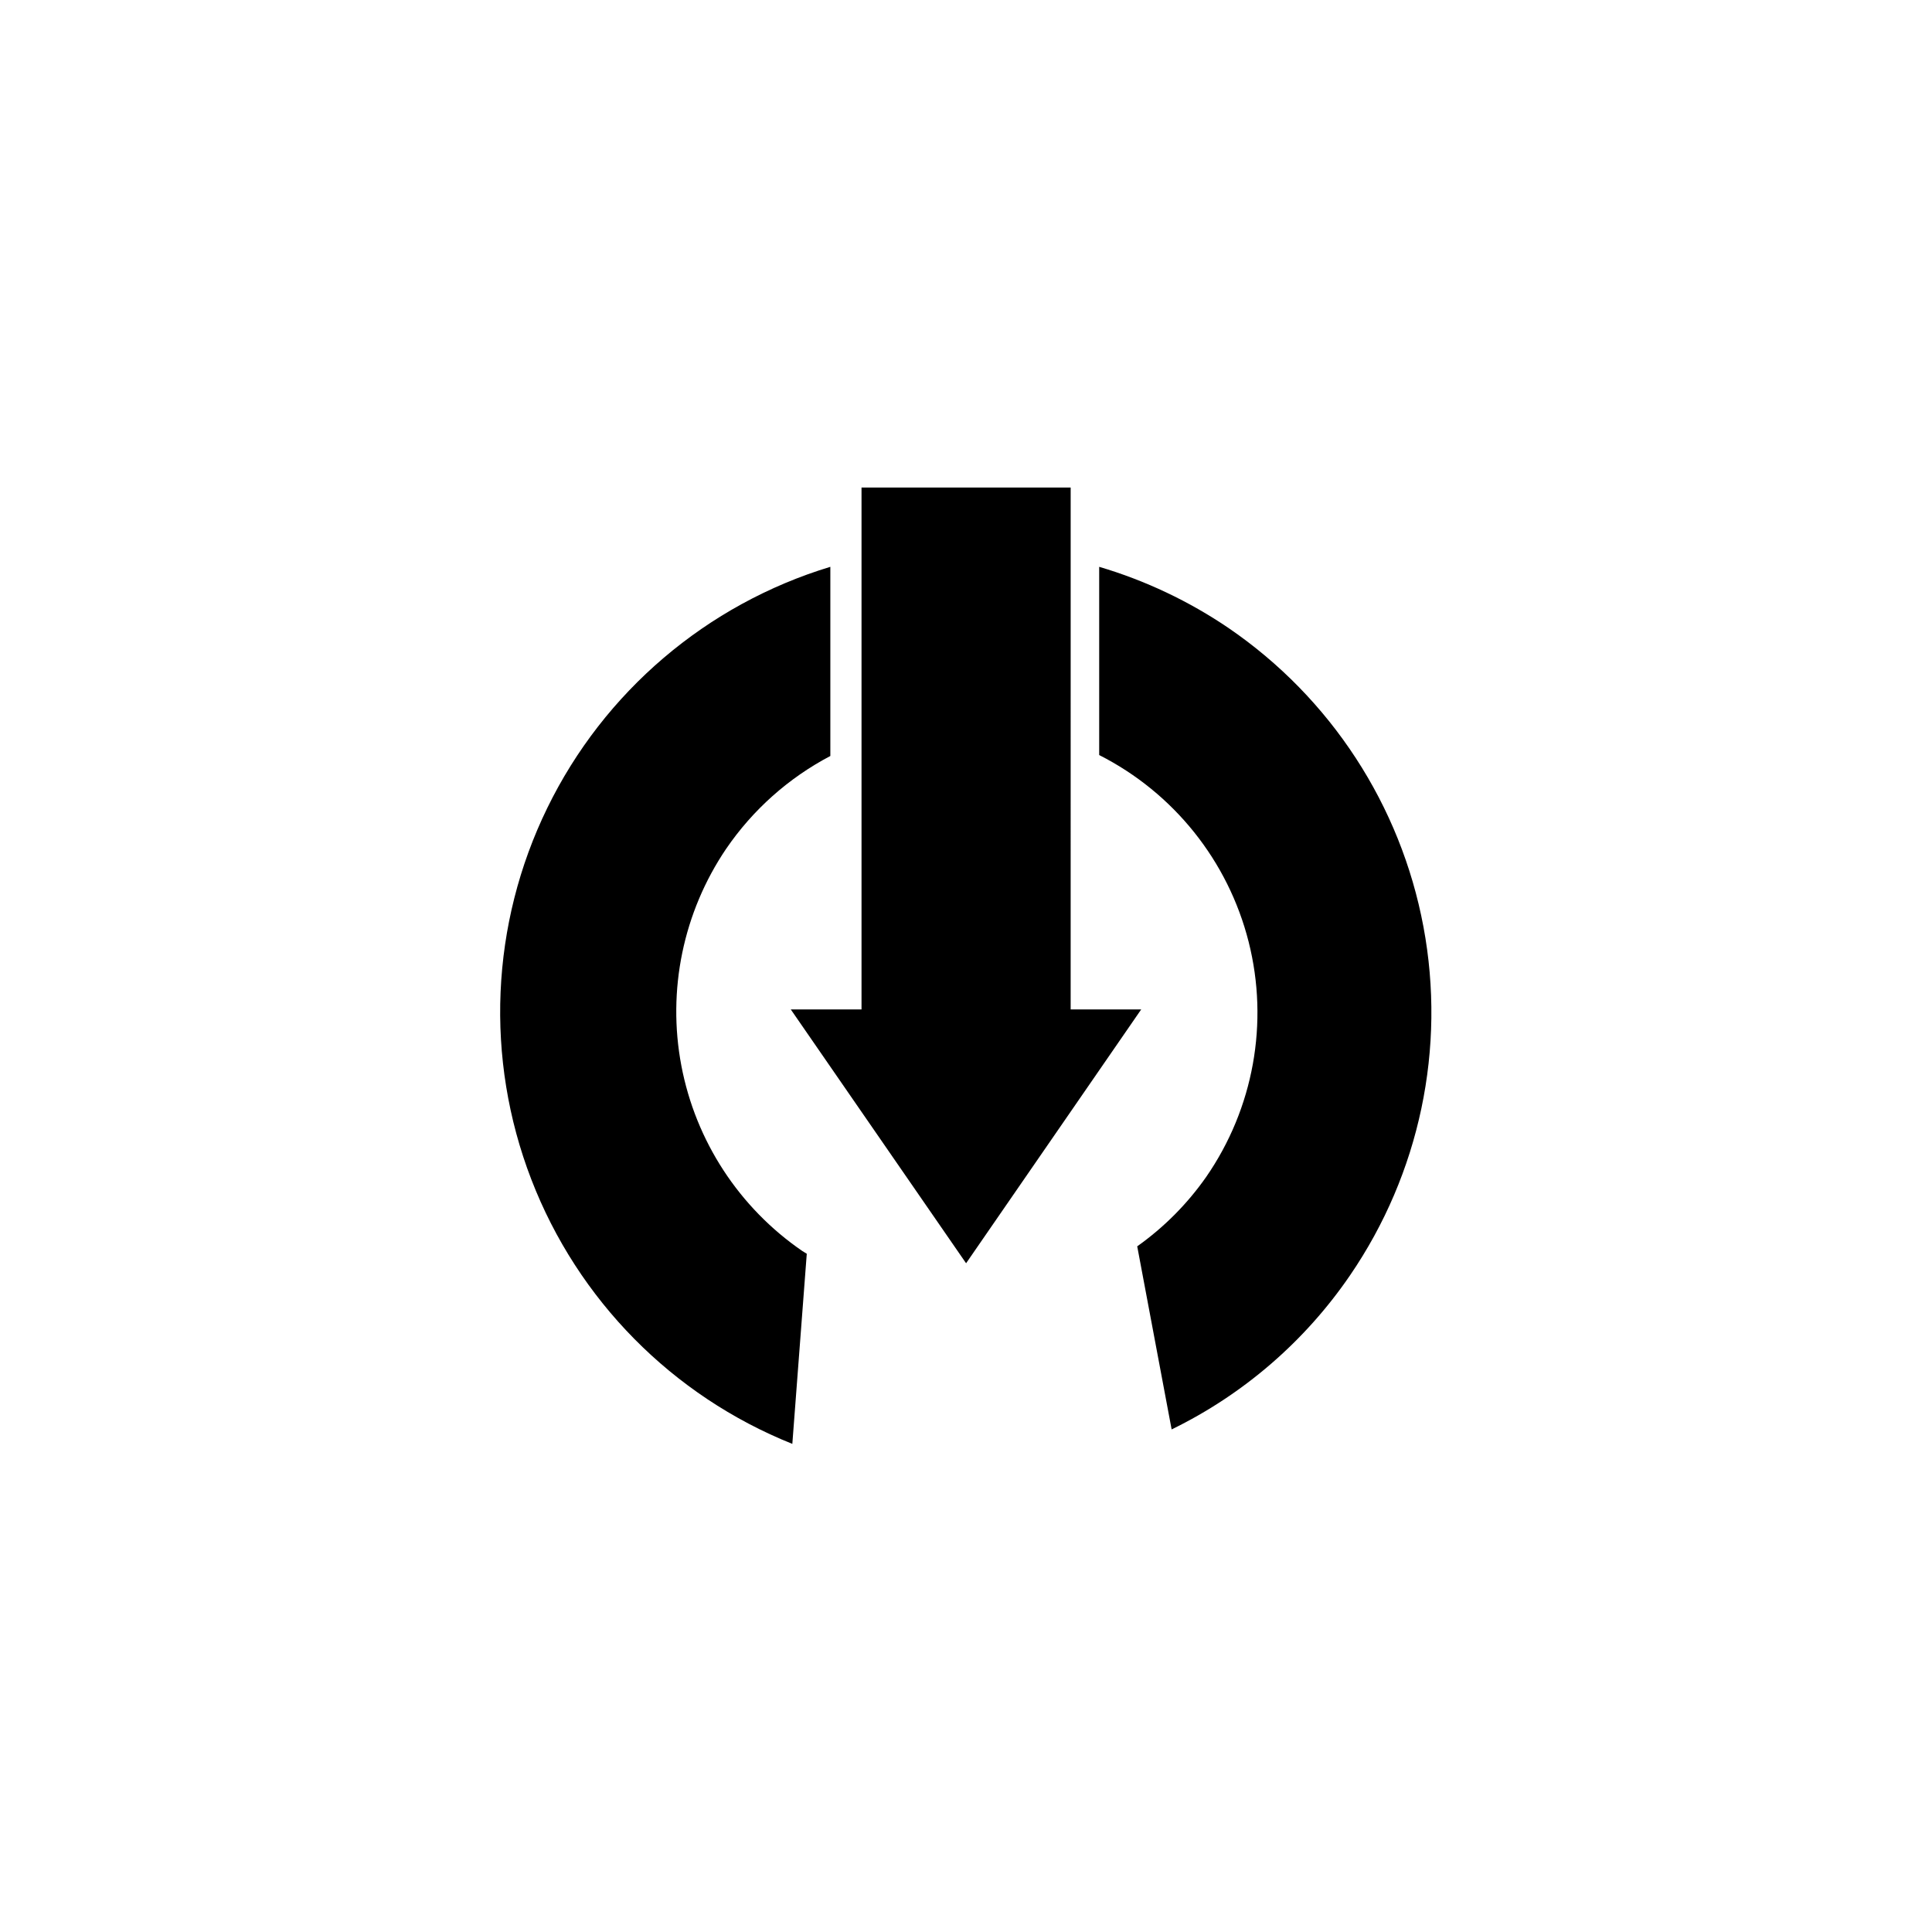
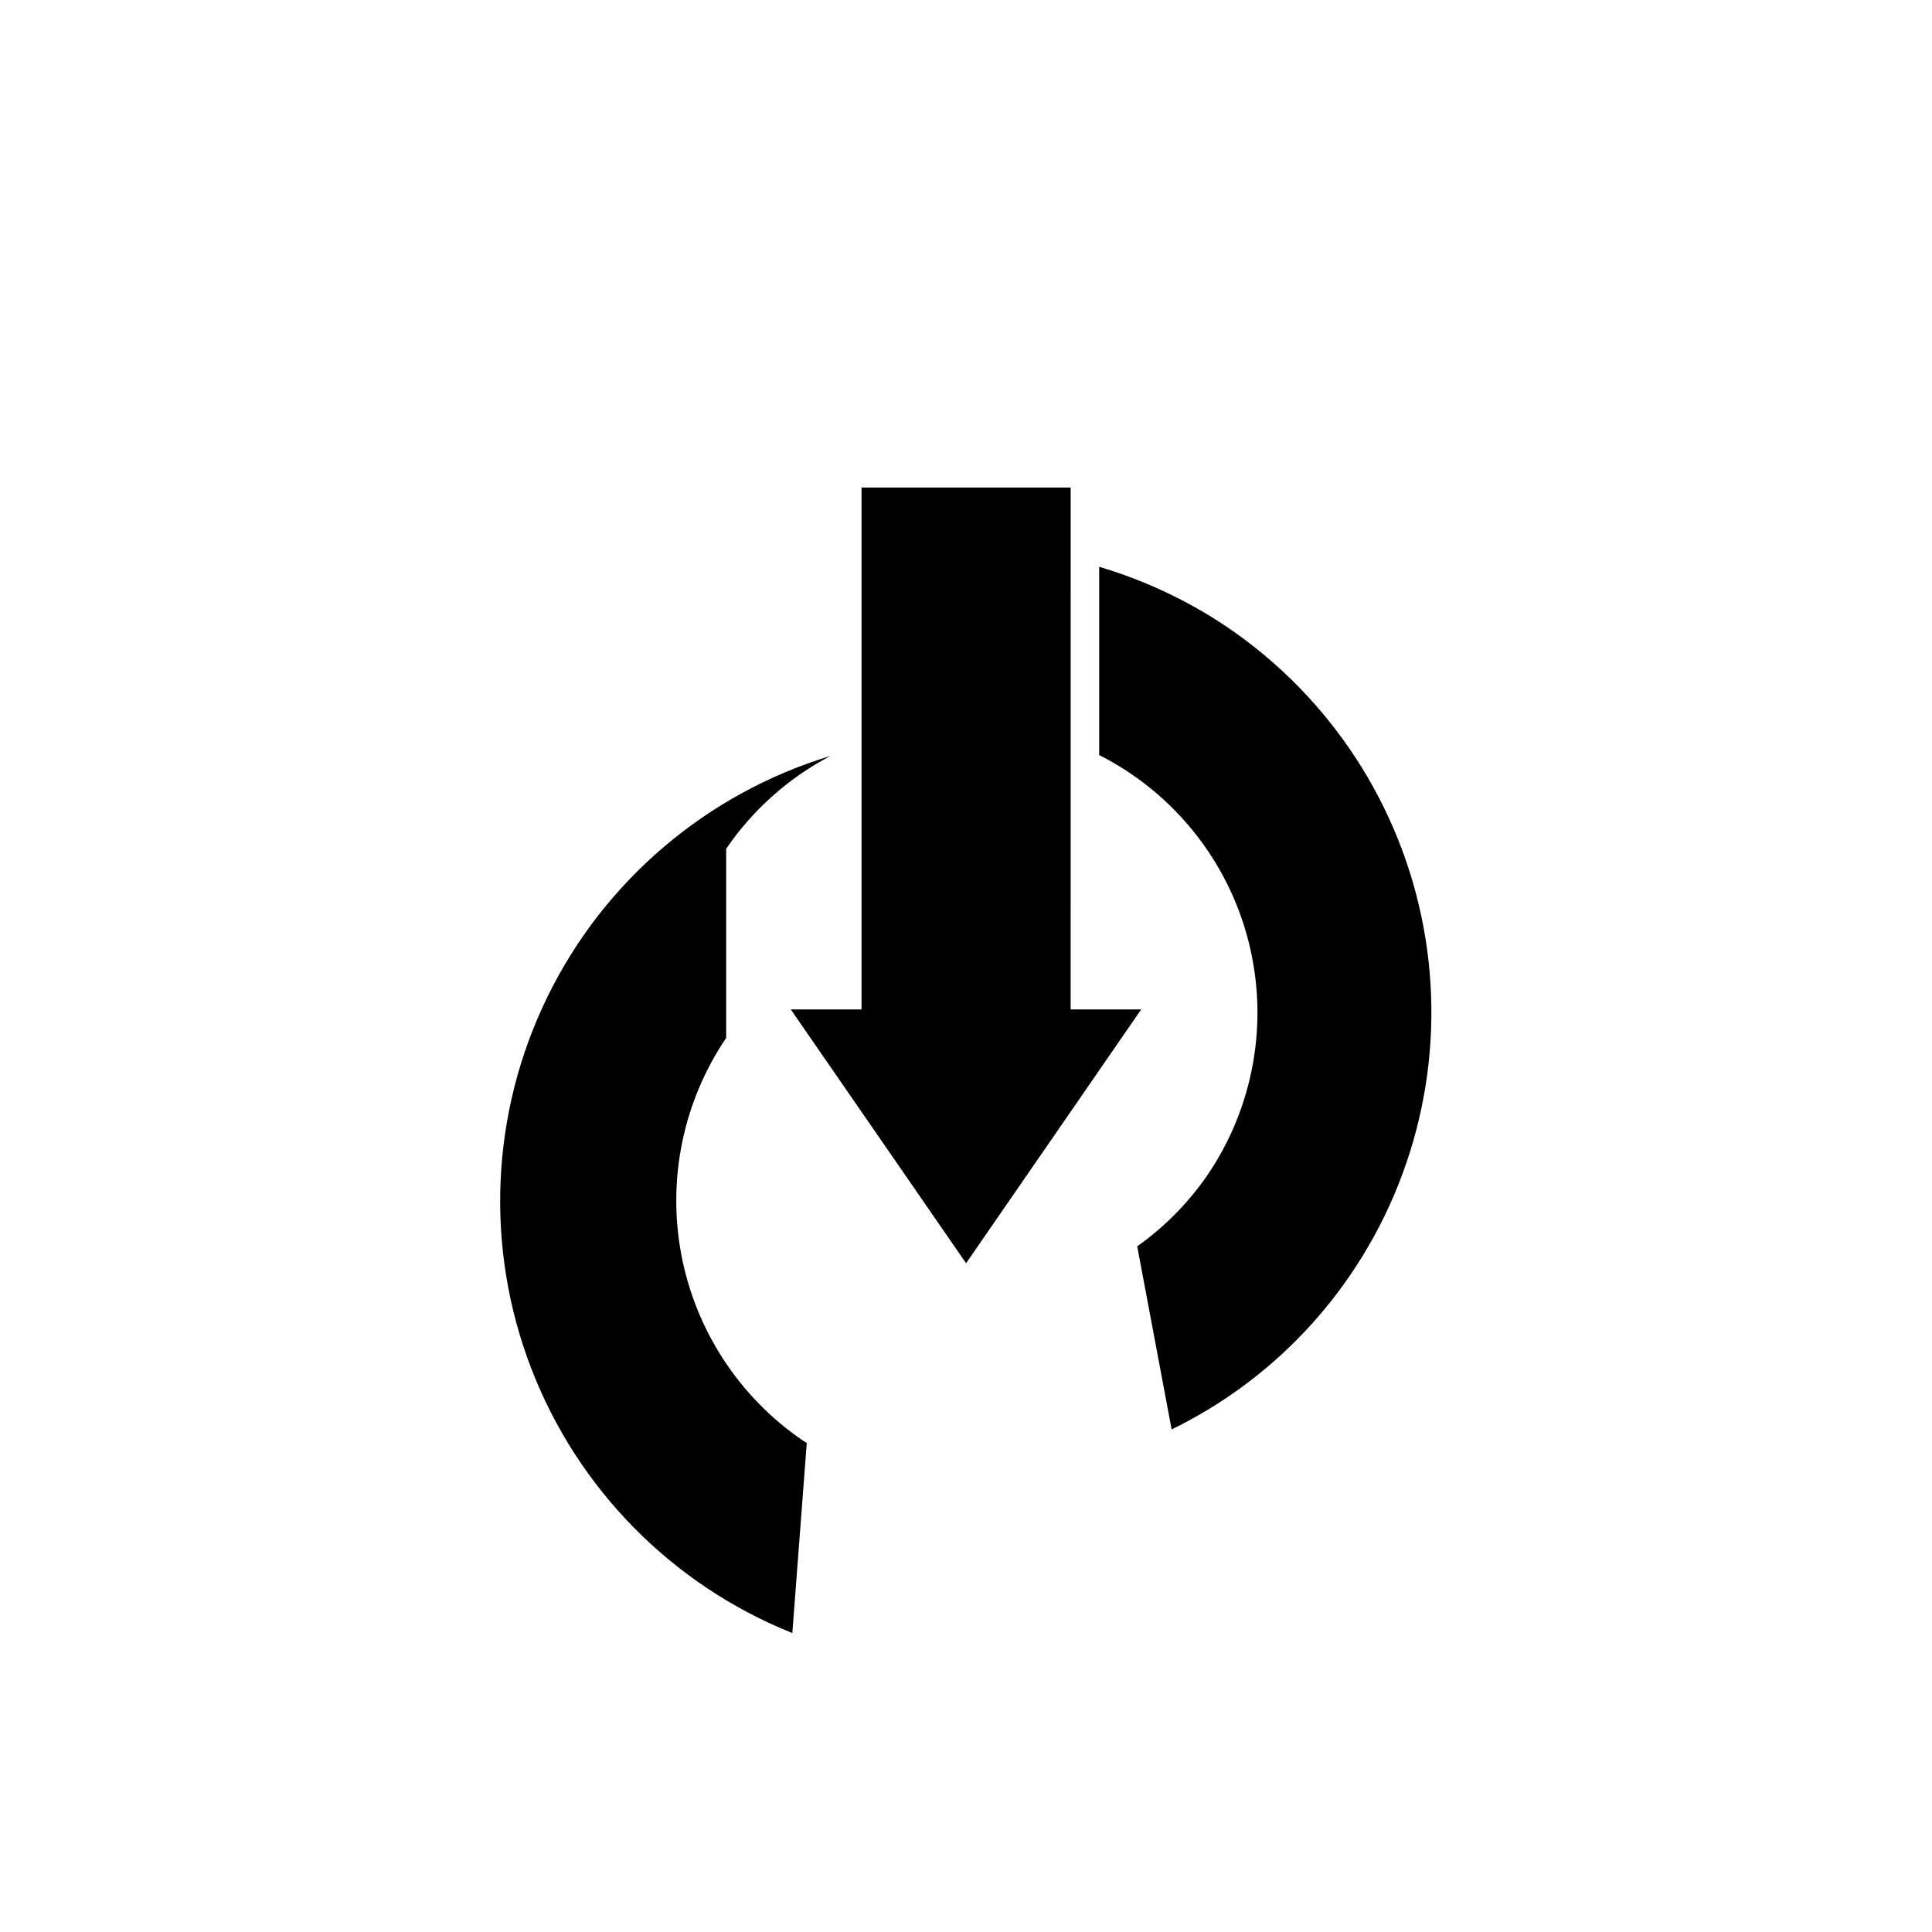
<svg xmlns="http://www.w3.org/2000/svg" fill="#000000" width="800px" height="800px" version="1.1" viewBox="144 144 512 512">
-   <path d="m446.43 411.51-46.406 67.266-46.457-67.266h18.746v-138.31h55.426l-0.004 138.31zm-109.99-42.574c7.059-10.328 16.535-18.773 27.609-24.59v-50.133c-32.789 9.945-59.961 33.086-74.996 63.875-15.035 30.793-16.582 66.449-4.266 98.426 12.312 31.973 37.379 57.383 69.188 70.129l3.828-50.387-1.16-0.707c-16.762-11.5-28.293-29.168-32.078-49.141-3.785-19.977 0.484-40.637 11.875-57.473zm133.22-58.449c-10.543-7.168-22.137-12.66-34.363-16.273v49.883-0.004c19.73 10 34.172 28.047 39.602 49.488 5.426 21.445 1.312 44.188-11.285 62.371-4.988 7.109-11.156 13.309-18.238 18.34l9.121 48.523v-0.004c19.023-9.277 35.309-23.34 47.262-40.812 18.484-27 25.488-60.238 19.469-92.402-6.019-32.164-24.566-60.621-51.566-79.109z" />
+   <path d="m446.43 411.51-46.406 67.266-46.457-67.266h18.746v-138.31h55.426l-0.004 138.31zm-109.99-42.574c7.059-10.328 16.535-18.773 27.609-24.59c-32.789 9.945-59.961 33.086-74.996 63.875-15.035 30.793-16.582 66.449-4.266 98.426 12.312 31.973 37.379 57.383 69.188 70.129l3.828-50.387-1.16-0.707c-16.762-11.5-28.293-29.168-32.078-49.141-3.785-19.977 0.484-40.637 11.875-57.473zm133.22-58.449c-10.543-7.168-22.137-12.66-34.363-16.273v49.883-0.004c19.73 10 34.172 28.047 39.602 49.488 5.426 21.445 1.312 44.188-11.285 62.371-4.988 7.109-11.156 13.309-18.238 18.34l9.121 48.523v-0.004c19.023-9.277 35.309-23.34 47.262-40.812 18.484-27 25.488-60.238 19.469-92.402-6.019-32.164-24.566-60.621-51.566-79.109z" />
</svg>